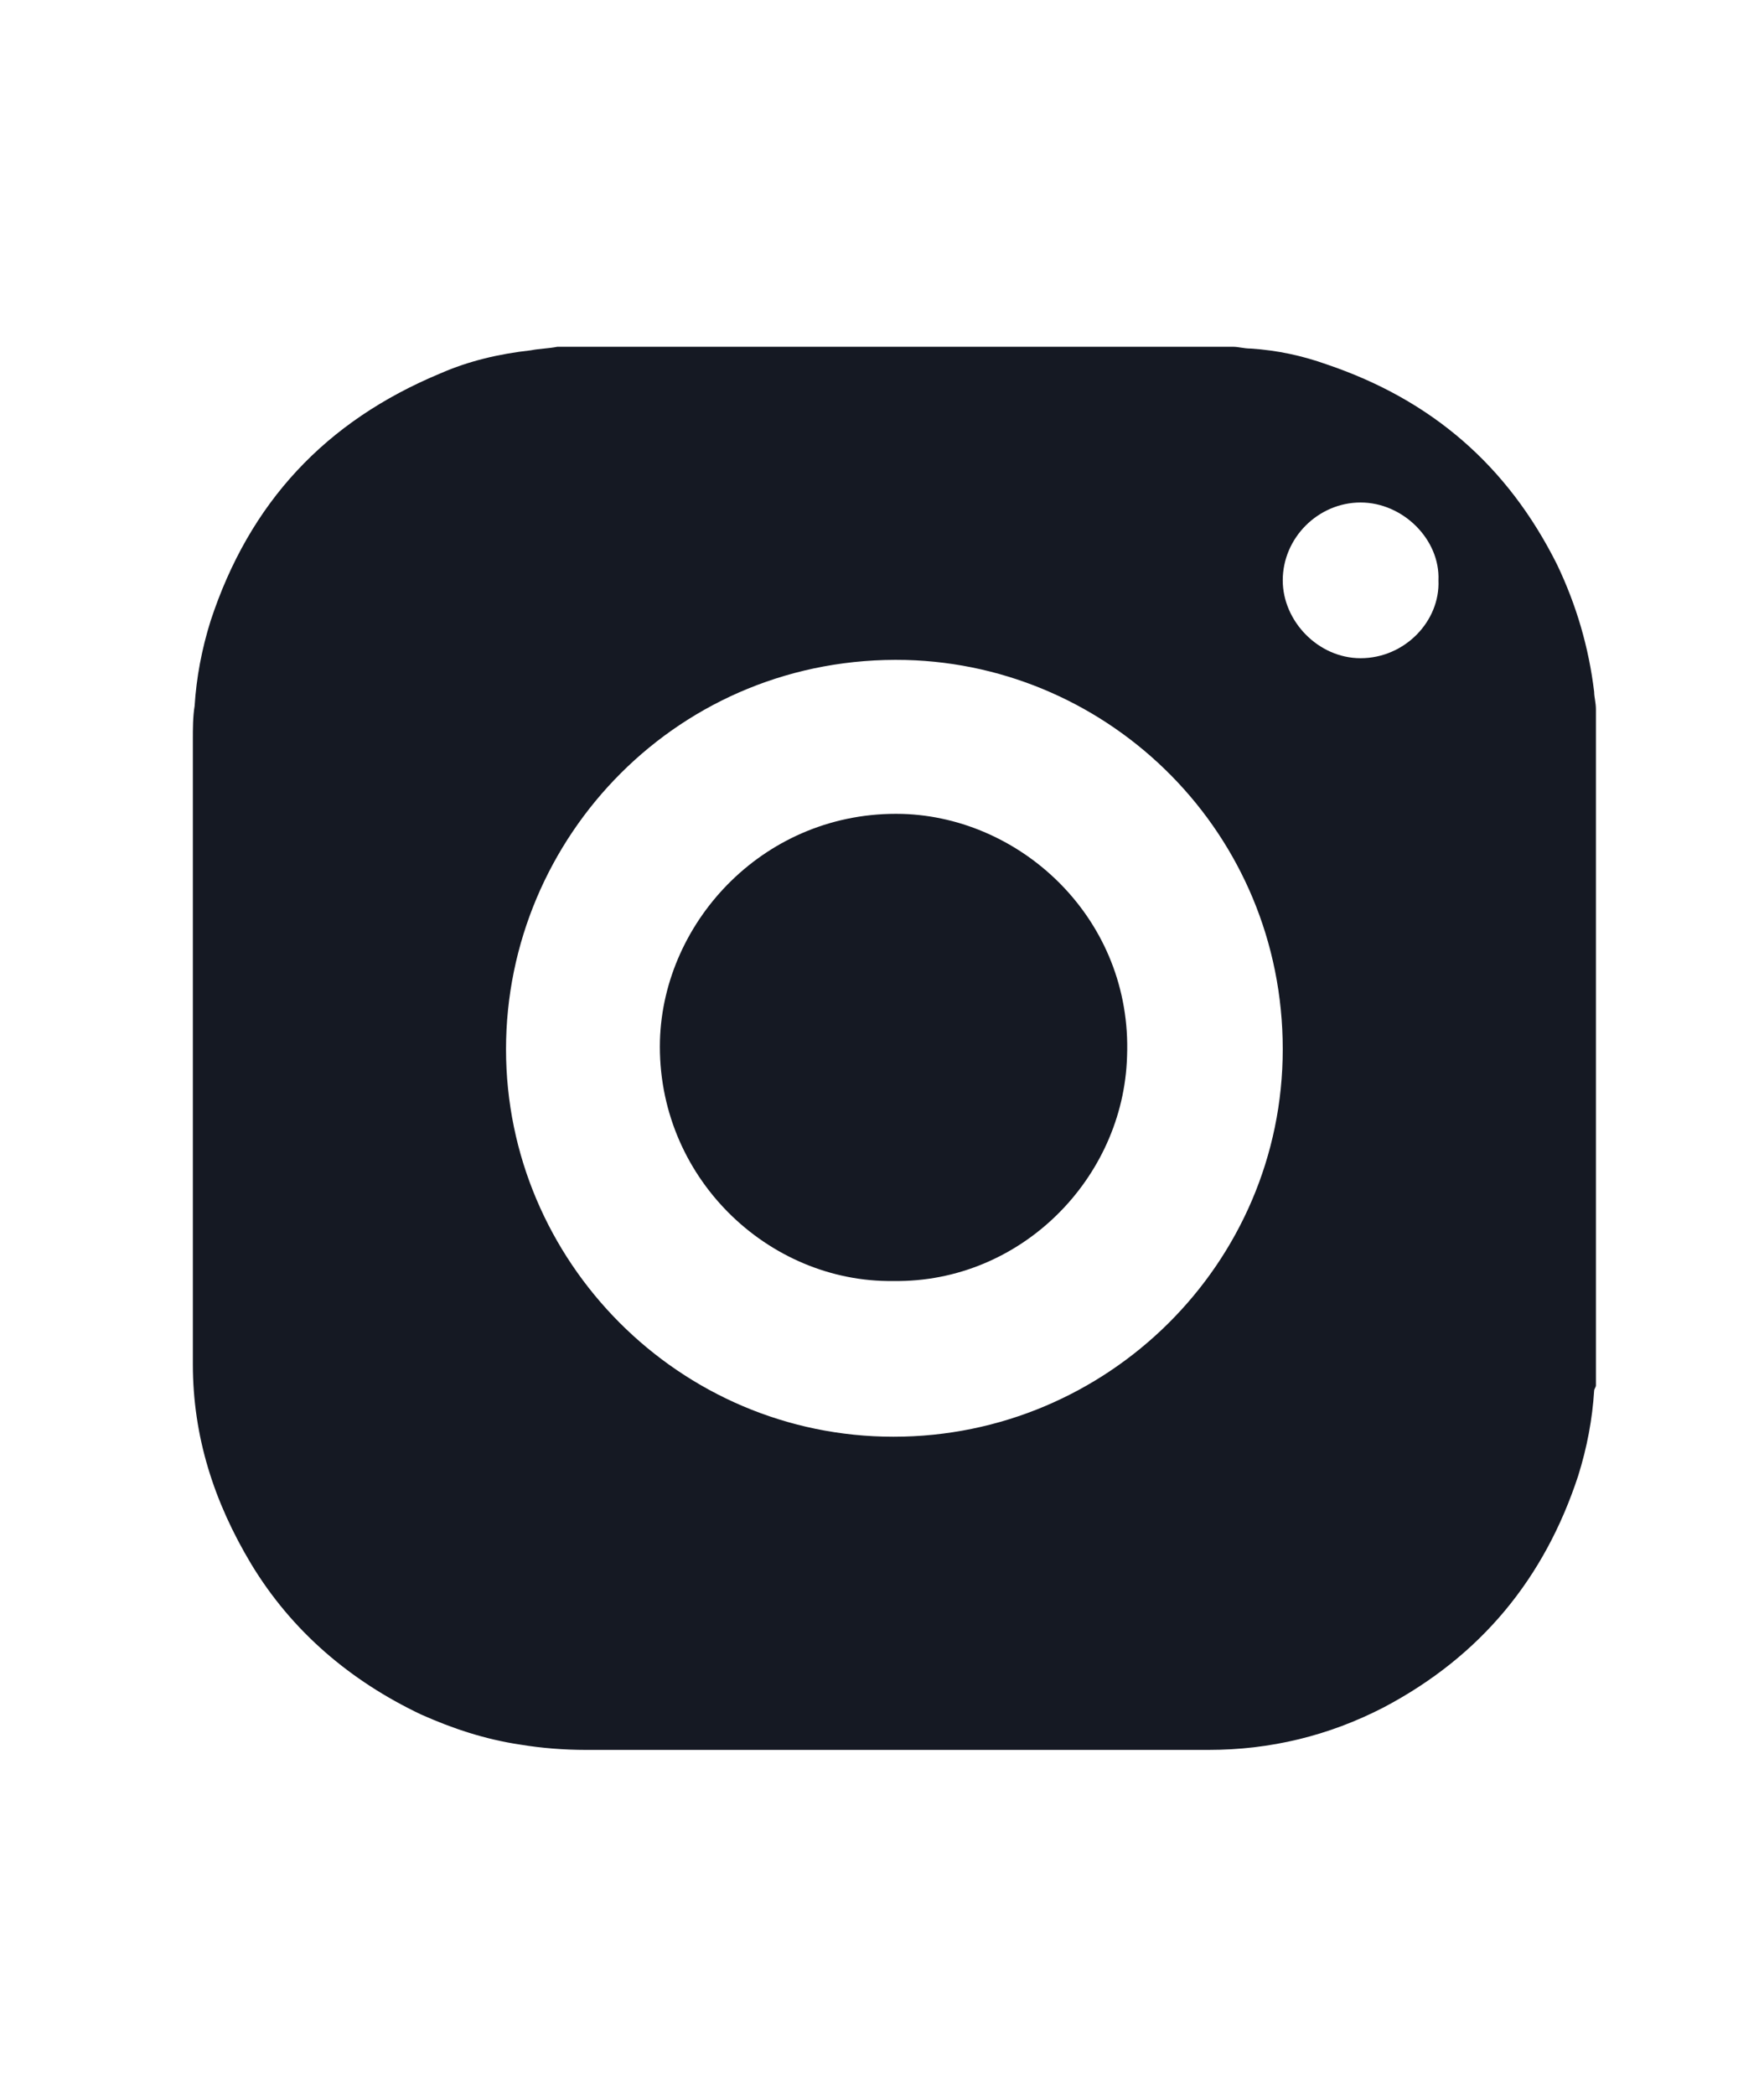
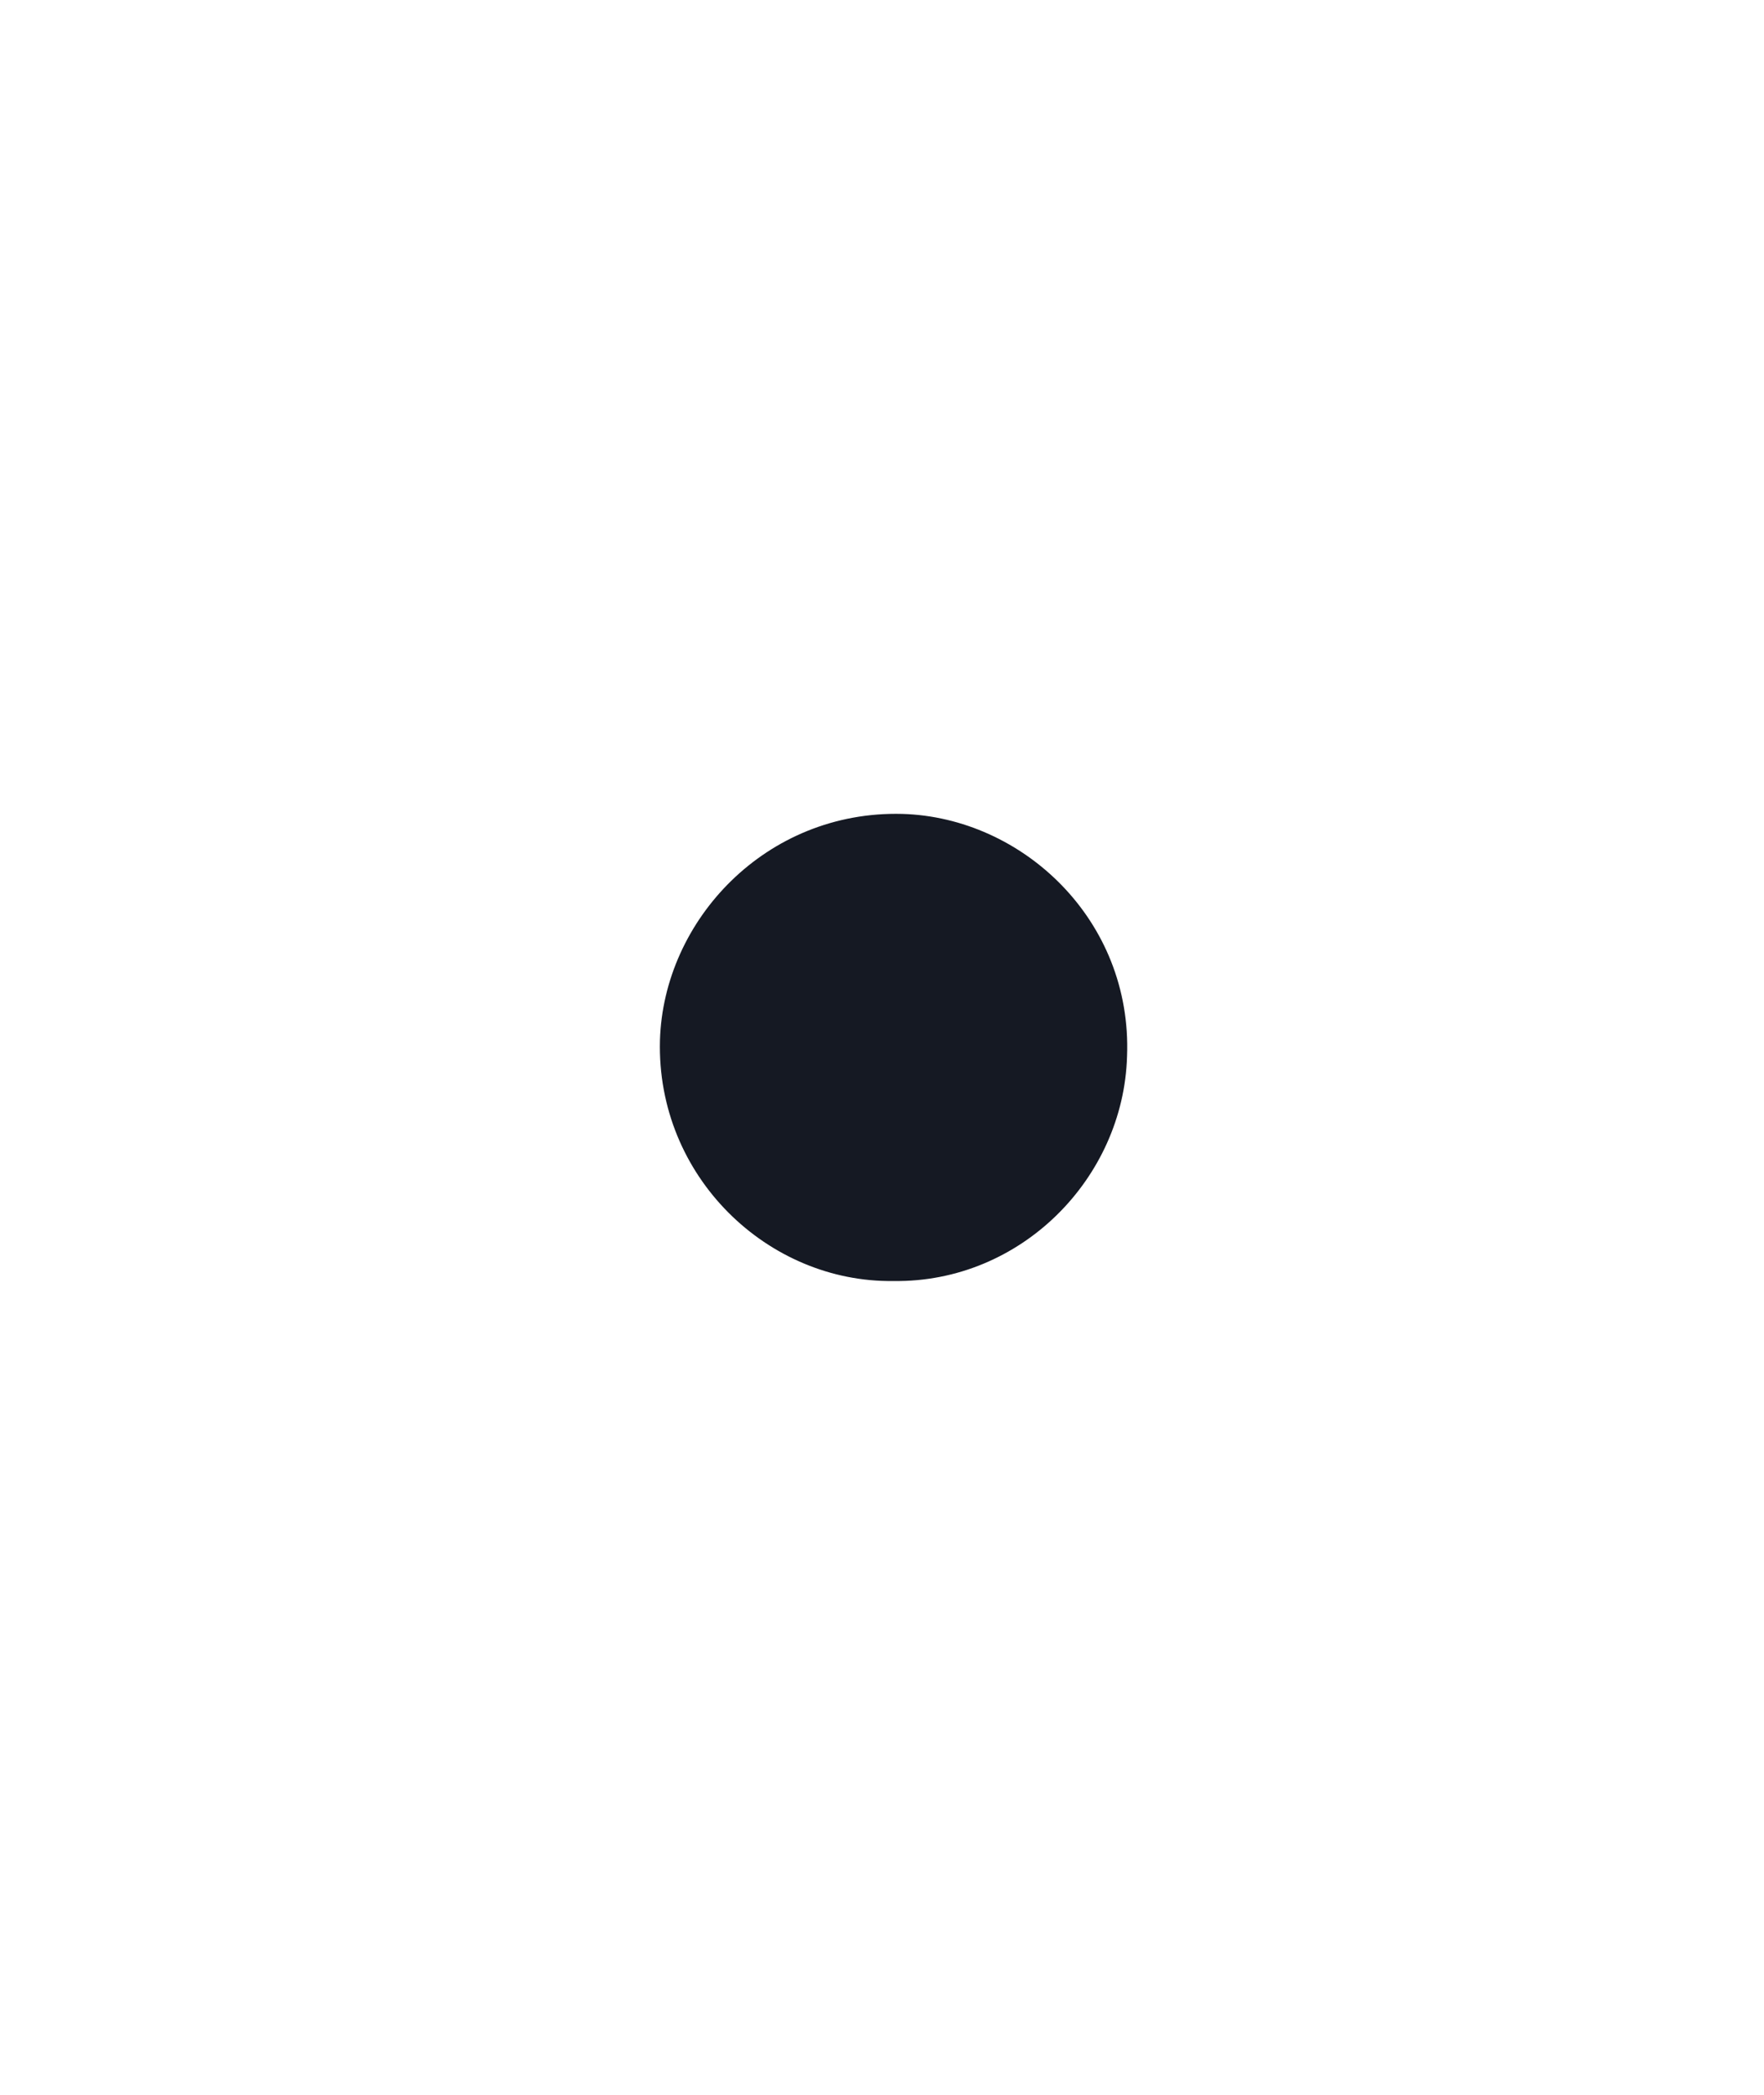
<svg xmlns="http://www.w3.org/2000/svg" id="Слой_1" x="0px" y="0px" viewBox="0 0 99.7 118.4" style="enable-background:new 0 0 99.7 118.4;" xml:space="preserve">
  <style type="text/css"> .st0{fill:#13182D;} .st1{fill:#151923;} </style>
  <g>
    <g>
      <path class="st0" d="M-149-41.8c-23.1,0-41.8,18.7-41.8,41.8s18.7,41.8,41.8,41.8c3.9,0,7-3.1,7-7c0-1.8-0.7-3.4-1.8-4.7 c-1.1-1.2-1.7-2.8-1.7-4.6c0-3.9,3.1-7,7-7h8.2c12.8,0,23.2-10.4,23.2-23.2C-107.2-25.2-125.9-41.8-149-41.8z M-174.5,0 c-3.9,0-7-3.1-7-7s3.1-7,7-7s7,3.1,7,7S-170.7,0-174.5,0z M-160.6-18.6c-3.9,0-7-3.1-7-7s3.1-7,7-7s7,3.1,7,7 S-156.8-18.6-160.6-18.6z M-137.4-18.6c-3.9,0-7-3.1-7-7s3.1-7,7-7s7,3.1,7,7S-133.5-18.6-137.4-18.6z M-123.5,0c-3.9,0-7-3.1-7-7 s3.1-7,7-7s7,3.1,7,7S-119.6,0-123.5,0z" />
    </g>
  </g>
  <g>
-     <path class="st1" d="M31.5,19.6c12.7,0,25.4,0,38.2,0c0.3,0,0.6,0.1,1,0.1c1.5,0.1,2.9,0.4,4.3,0.9c5.9,2,10.2,5.7,13,11.3 c1.1,2.3,1.8,4.7,2.1,7.2c0,0.3,0.1,0.6,0.1,1c0,12.7,0,25.4,0,38.2c0,0.1-0.1,0.2-0.1,0.3c-0.1,1.6-0.4,3.2-0.9,4.8 c-1.9,5.8-5.5,10.2-11,13.1c-3.1,1.6-6.4,2.4-9.9,2.4c-11.7,0-23.5,0-35.2,0c-1.2,0-2.5-0.1-3.7-0.3c-2-0.3-3.8-0.9-5.6-1.7 c-4-1.9-7.3-4.7-9.6-8.5c-2.1-3.5-3.3-7.2-3.3-11.3c0-11.8,0-23.5,0-35.3c0-0.6,0-1.3,0.1-1.9c0.1-1.6,0.4-3.2,0.9-4.8 c2.2-6.7,6.5-11.3,13-14c1.6-0.7,3.3-1.1,5.1-1.3C30.5,19.7,31,19.7,31.5,19.6z M50.5,81.2c12.1,0,22-9.8,22-21.9 c0-12.2-9.7-21.7-21.3-22c-12.8-0.3-22.6,10-22.6,22C28.6,71.3,38.4,81.2,50.5,81.2z M81.3,32.8c0.1-2.3-2-4.4-4.4-4.4 c-2.4,0-4.4,2-4.4,4.4c0,2.3,2,4.4,4.4,4.4C79.4,37.2,81.4,35.1,81.3,32.8z" />
    <path class="st1" d="M50.5,72.4c-7.1,0.1-13.4-5.9-13.2-13.6C37.5,52,43.3,45.8,51,46c6.8,0.2,13,6,12.7,13.7 C63.5,66.6,57.7,72.5,50.5,72.4z" />
  </g>
-   <path class="st1" d="M154,66.3c0-2.8,0-5.6,0-8.4c0-0.7,0-0.7-0.7-0.7c-0.9,0-1.7,0-2.6,0c-0.4,0-0.4,0-0.4-0.4c0-1.8,0-3.6,0-5.5 c0-0.4,0-0.4,0.4-0.4c0.8,0,1.6,0,2.4,0c0.9,0,0.8,0,0.8-0.8c0-1.5,0-3,0.1-4.5c0-1.1,0.3-2.2,0.8-3.2c0.6-1,1.4-1.8,2.4-2.3 c1.1-0.6,2.3-0.8,3.6-0.8c1.9-0.1,3.7-0.1,5.6-0.1c0.6,0,0.6,0,0.6,0.6c0,1.8,0,3.6,0,5.3c0,0.5,0,0.5-0.6,0.6c-1.1,0-2.1,0-3.2,0 c-0.2,0-0.5,0-0.7,0c-0.6,0.1-1,0.4-1,1c-0.1,1.1-0.1,2.2-0.1,3.3c0,0.2,0,0.4,0,0.6c0,0.2,0.1,0.3,0.3,0.3c0.2,0,0.4,0,0.6,0 c1.3,0,2.6,0,3.9,0.1c0.6,0,0.7,0.1,0.6,0.7c-0.1,1.1-0.2,2.2-0.3,3.3c0,0.6-0.1,1.2-0.2,1.8c0,0.4-0.1,0.4-0.5,0.4 c-1.2,0-2.5,0.1-3.7,0.1c-0.2,0-0.3,0-0.5,0c-0.4,0-0.4,0-0.4,0.4c0,0.2,0,0.4,0,0.5c0,5.4,0,10.8,0,16.3c0,0.2,0,0.4,0,0.6 c0,0.3-0.2,0.4-0.5,0.4c-0.1,0-0.2,0-0.3,0c-2,0-4.1,0-6.1,0c-0.5,0-0.6-0.1-0.6-0.5c0-0.2,0-0.4,0-0.5C154,71.8,154,69.1,154,66.3 C154,66.3,154,66.3,154,66.3z" />
</svg>